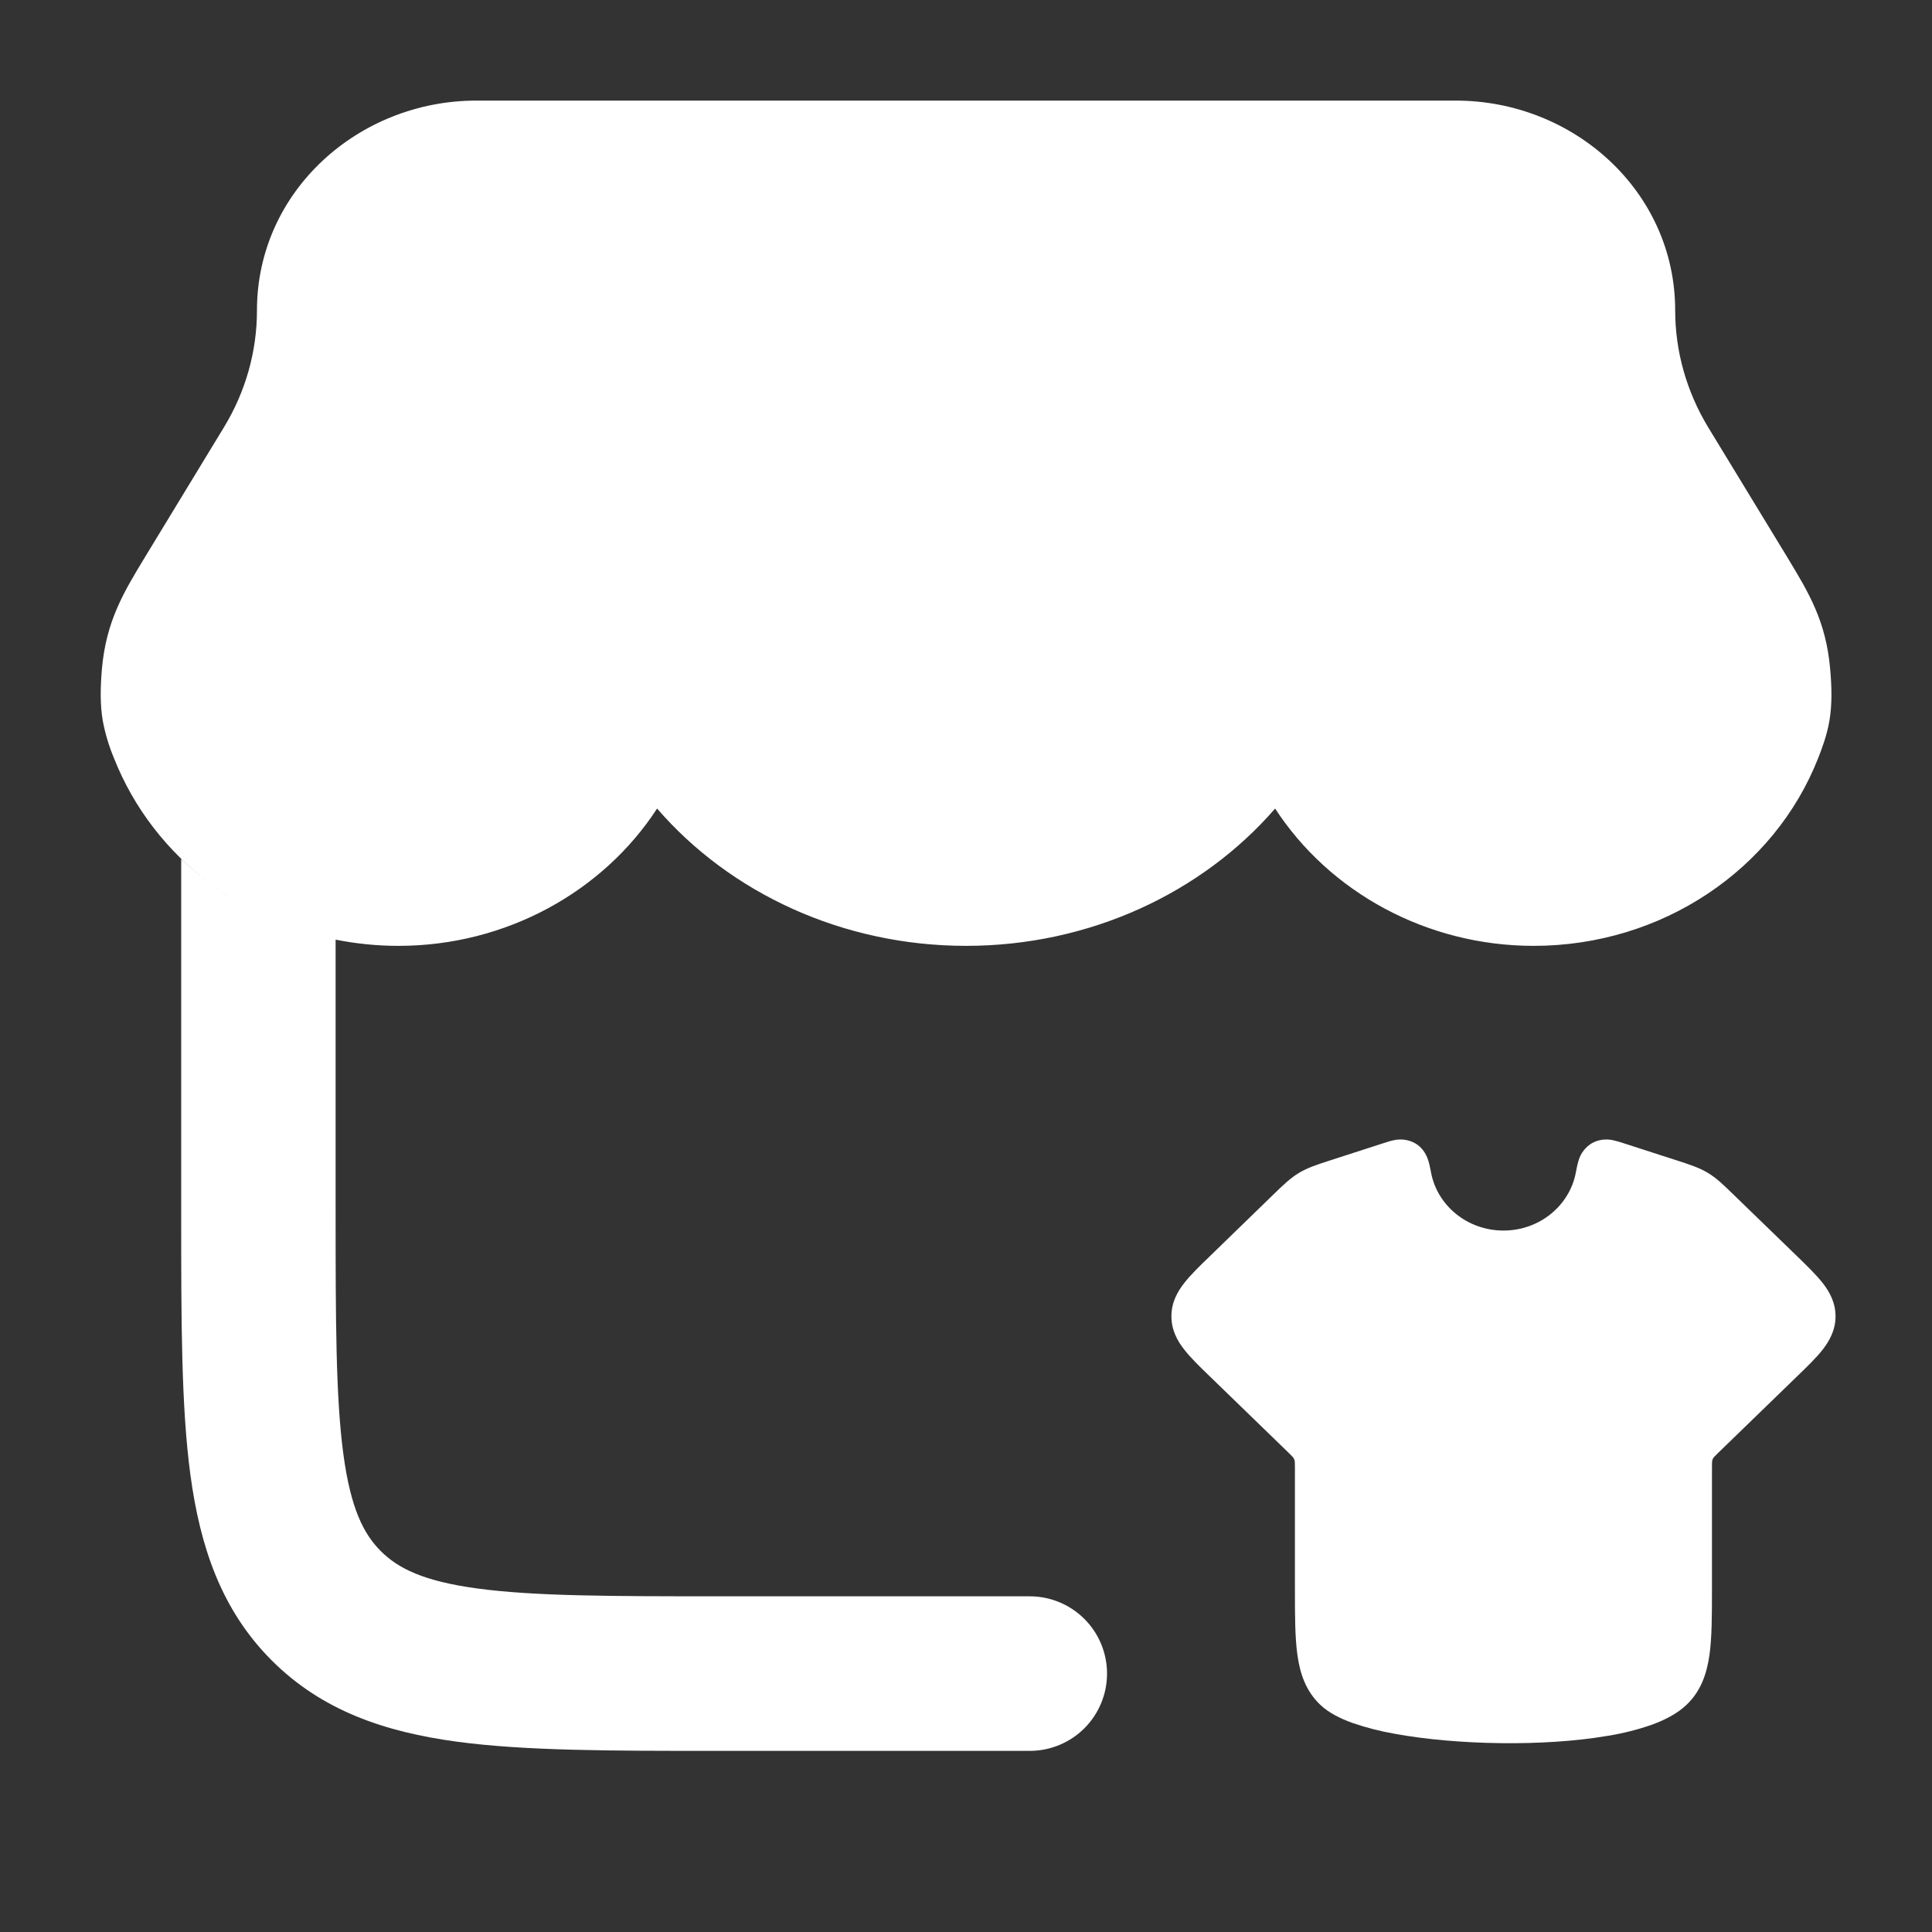
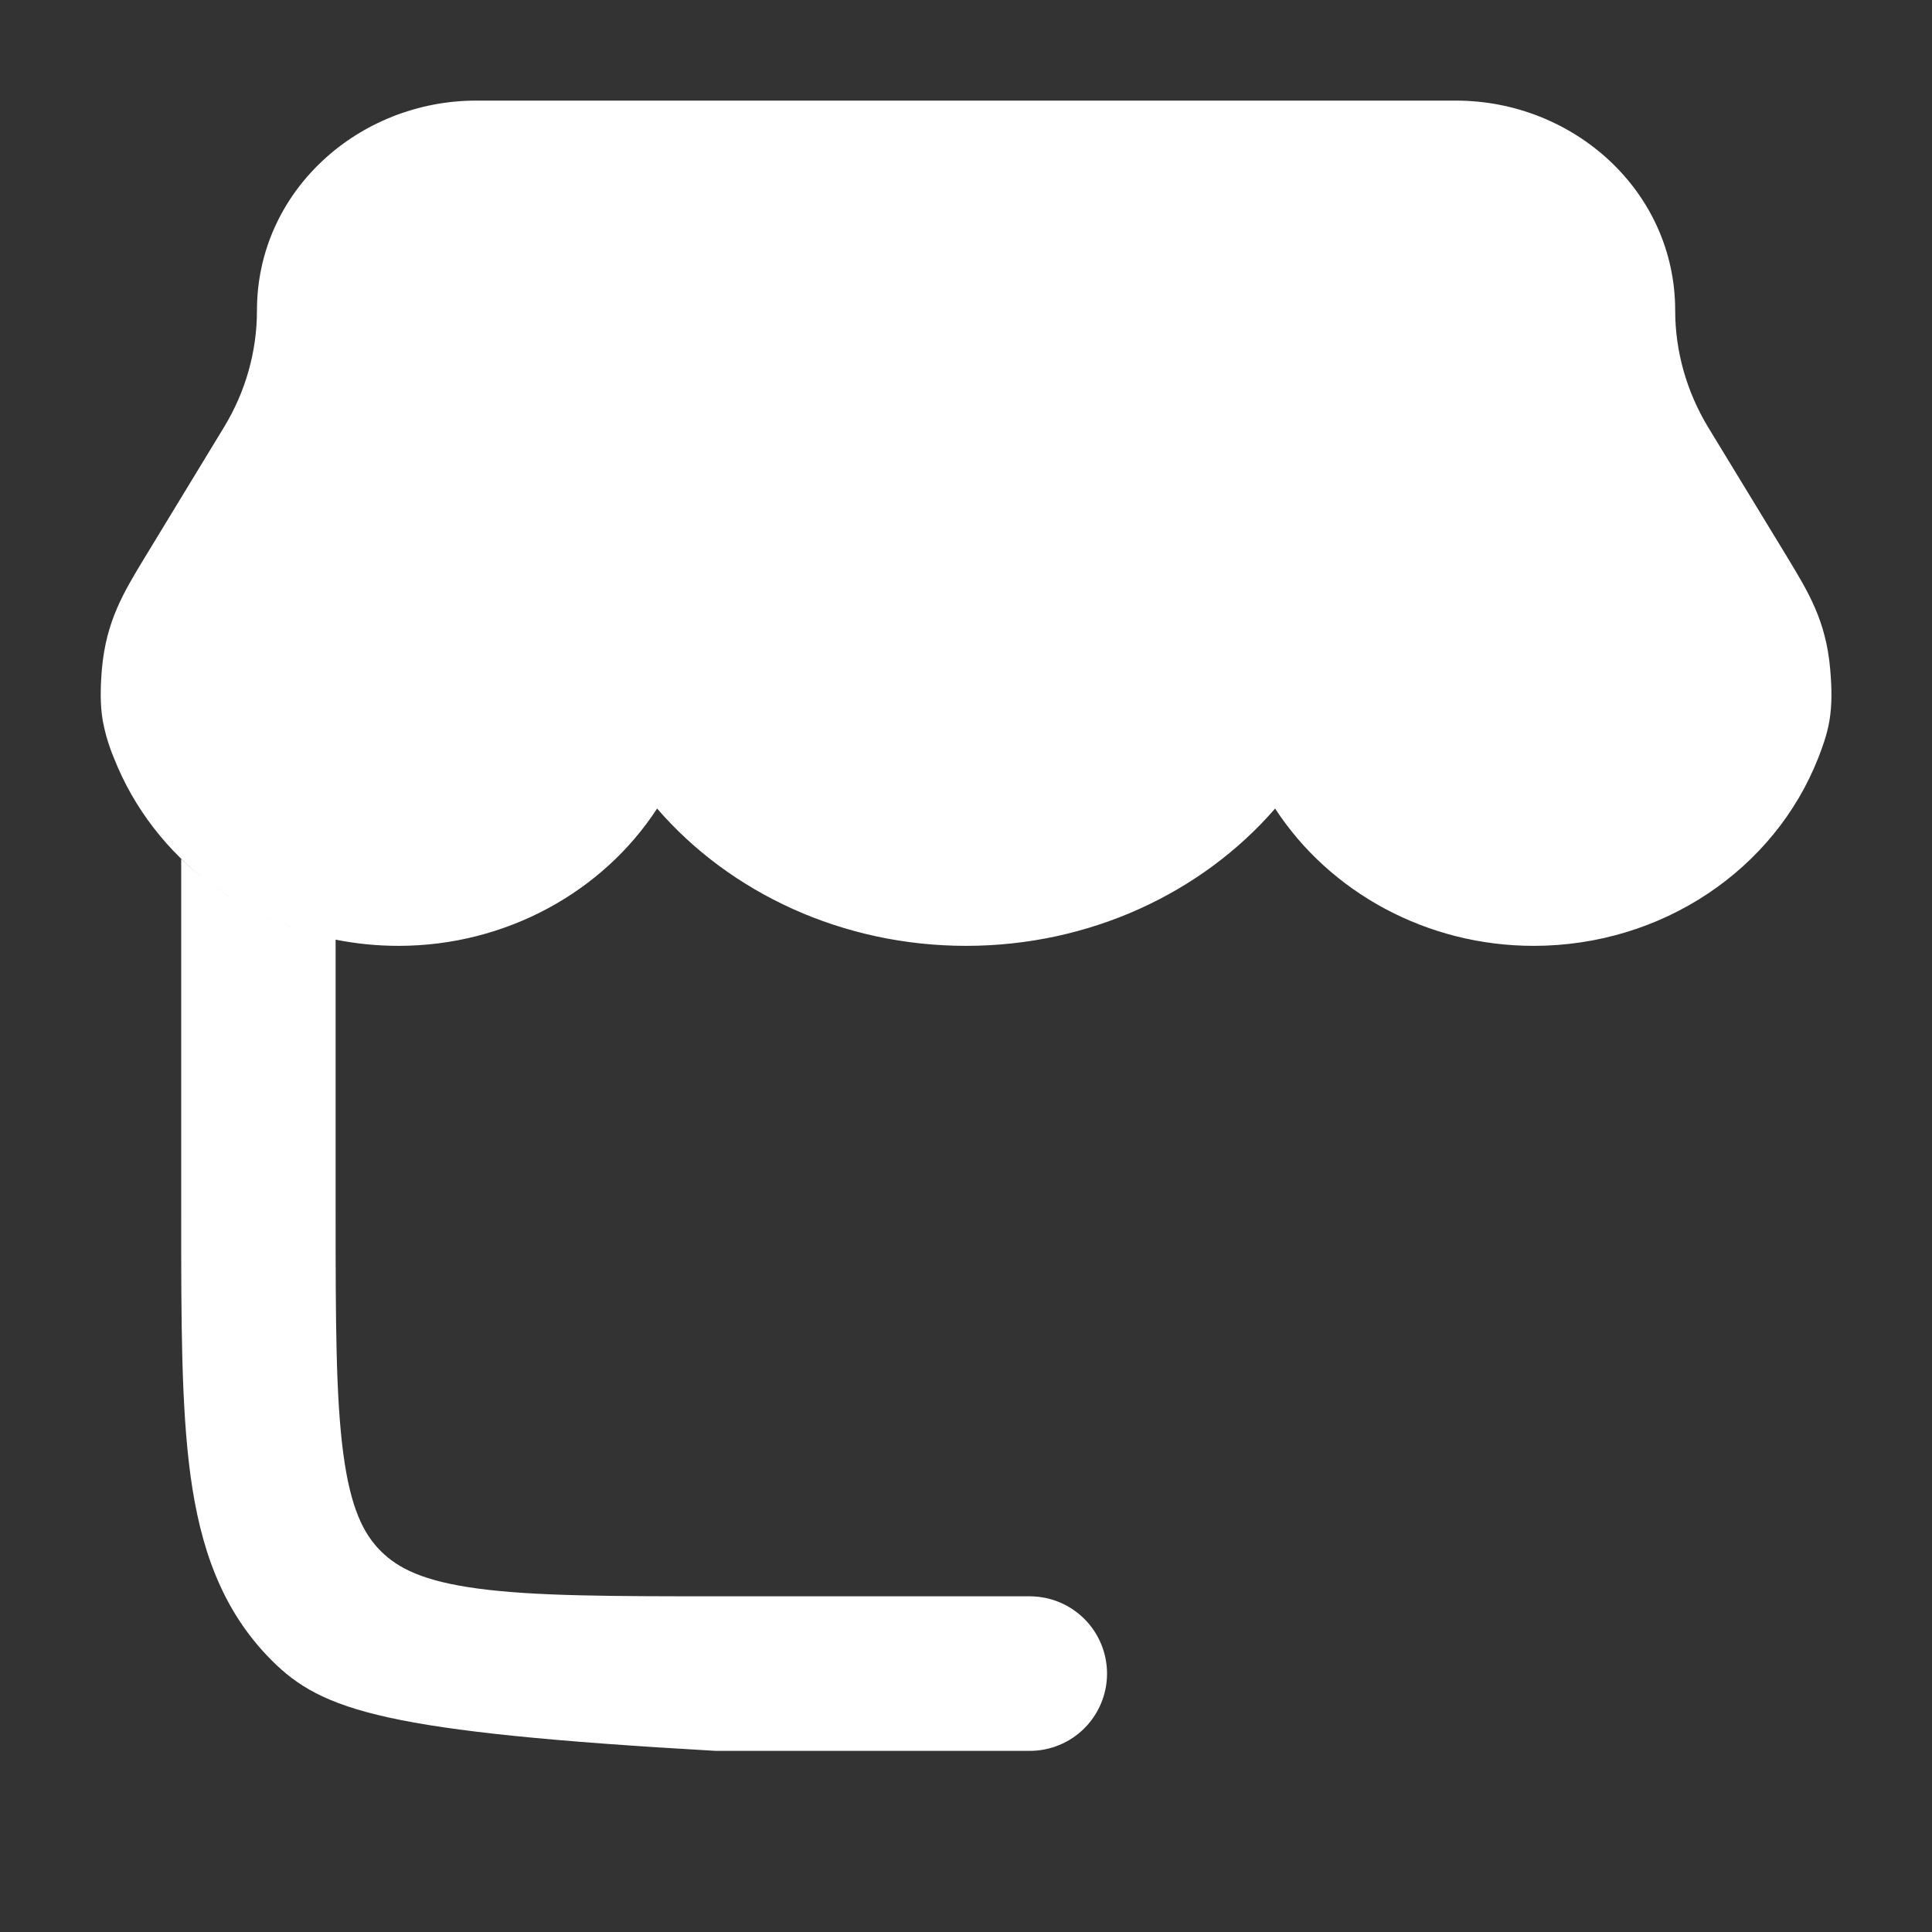
<svg xmlns="http://www.w3.org/2000/svg" fill="none" height="100%" overflow="visible" preserveAspectRatio="none" style="display: block;" viewBox="0 0 28 28" width="100%">
  <rect x="0" y="0" width="28" height="28" fill="#333333" stroke="none" />
  <g id="Icon">
    <g id="Union">
-       <path d="M3.724 4.499C3.724 2.77 5.199 1.458 6.902 1.458H21.1C22.804 1.458 24.278 2.77 24.278 4.499C24.278 5.09 24.442 5.674 24.757 6.194L25.912 8.091L25.914 8.095C26.212 8.587 26.464 9.003 26.524 9.694C26.549 9.972 26.552 10.211 26.514 10.443C26.476 10.665 26.399 10.863 26.35 10.988C25.716 12.6 24.09 13.708 22.227 13.708C20.669 13.708 19.264 12.924 18.48 11.718C17.418 12.943 15.79 13.708 14.001 13.708C12.213 13.708 10.583 12.944 9.523 11.718C8.739 12.924 7.334 13.708 5.775 13.708C5.463 13.708 5.159 13.677 4.864 13.618V17.535C4.864 19.151 4.866 20.25 4.976 21.072C5.082 21.863 5.27 22.231 5.518 22.479C5.767 22.728 6.133 22.916 6.922 23.022C7.744 23.133 8.841 23.135 10.453 23.135H14.924C15.221 23.135 15.506 23.253 15.716 23.463C15.926 23.673 16.044 23.958 16.044 24.255C16.044 24.552 15.926 24.837 15.716 25.047C15.506 25.257 15.221 25.375 14.924 25.375H10.374C8.86 25.375 7.611 25.375 6.623 25.242C5.586 25.102 4.67 24.797 3.936 24.062C3.203 23.328 2.899 22.409 2.759 21.371C2.626 20.382 2.626 19.131 2.626 17.614V12.448C2.76 12.578 2.902 12.698 3.05 12.809C3.216 12.934 3.39 13.046 3.573 13.147C3.836 13.292 4.114 13.411 4.402 13.5C4.112 13.41 3.834 13.291 3.573 13.147C3.392 13.047 3.217 12.934 3.05 12.809C2.428 12.342 1.939 11.716 1.652 10.988C1.578 10.812 1.524 10.63 1.489 10.443C1.45 10.21 1.454 9.972 1.477 9.694C1.539 9.001 1.792 8.585 2.091 8.091L3.244 6.195C3.561 5.675 3.724 5.091 3.724 4.5V4.499Z" fill="white" />
-       <path d="M24.775 23.984C24.811 23.726 24.811 23.401 24.811 23.015V21.258C24.811 21.202 24.811 21.173 24.821 21.148C24.832 21.123 24.852 21.103 24.893 21.064L26.047 19.945C26.19 19.807 26.321 19.68 26.413 19.563C26.513 19.435 26.602 19.277 26.602 19.077C26.602 18.877 26.514 18.719 26.413 18.591C26.322 18.476 26.194 18.351 26.053 18.214L25.114 17.304C24.98 17.174 24.877 17.073 24.75 16.997C24.624 16.922 24.485 16.877 24.306 16.819L23.529 16.568C23.485 16.553 23.426 16.535 23.374 16.524C23.271 16.502 23.163 16.517 23.071 16.568C22.977 16.625 22.907 16.715 22.877 16.822C22.86 16.874 22.837 16.999 22.837 16.999C22.747 17.467 22.318 17.834 21.789 17.834C21.26 17.834 20.831 17.467 20.741 16.999C20.741 16.999 20.718 16.874 20.701 16.822C20.684 16.77 20.64 16.644 20.507 16.568C20.414 16.517 20.307 16.502 20.204 16.524C20.153 16.534 20.096 16.552 20.052 16.567L20.049 16.568L19.272 16.819C19.093 16.877 18.953 16.922 18.828 16.997C18.701 17.073 18.597 17.174 18.463 17.304L17.531 18.209C17.388 18.347 17.257 18.474 17.166 18.591C17.064 18.719 16.977 18.876 16.977 19.077C16.977 19.278 17.064 19.435 17.166 19.563C17.257 19.68 17.388 19.807 17.531 19.945L18.685 21.064C18.725 21.103 18.745 21.123 18.756 21.148C18.767 21.173 18.767 21.202 18.767 21.258V23.015C18.767 23.401 18.767 23.726 18.803 23.984C18.841 24.258 18.926 24.507 19.132 24.705C19.257 24.825 19.43 24.908 19.6 24.97C19.799 25.038 20.004 25.091 20.212 25.127C20.662 25.21 21.204 25.256 21.744 25.263C22.284 25.27 22.834 25.237 23.3 25.157C23.519 25.122 23.734 25.068 23.943 24.995C24.128 24.927 24.31 24.835 24.445 24.705C24.651 24.507 24.736 24.258 24.775 23.984Z" fill="white" />
+       <path d="M3.724 4.499C3.724 2.77 5.199 1.458 6.902 1.458H21.1C22.804 1.458 24.278 2.77 24.278 4.499C24.278 5.09 24.442 5.674 24.757 6.194L25.912 8.091L25.914 8.095C26.212 8.587 26.464 9.003 26.524 9.694C26.549 9.972 26.552 10.211 26.514 10.443C26.476 10.665 26.399 10.863 26.35 10.988C25.716 12.6 24.09 13.708 22.227 13.708C20.669 13.708 19.264 12.924 18.48 11.718C17.418 12.943 15.79 13.708 14.001 13.708C12.213 13.708 10.583 12.944 9.523 11.718C8.739 12.924 7.334 13.708 5.775 13.708C5.463 13.708 5.159 13.677 4.864 13.618V17.535C4.864 19.151 4.866 20.25 4.976 21.072C5.082 21.863 5.27 22.231 5.518 22.479C5.767 22.728 6.133 22.916 6.922 23.022C7.744 23.133 8.841 23.135 10.453 23.135H14.924C15.221 23.135 15.506 23.253 15.716 23.463C15.926 23.673 16.044 23.958 16.044 24.255C16.044 24.552 15.926 24.837 15.716 25.047C15.506 25.257 15.221 25.375 14.924 25.375H10.374C5.586 25.102 4.67 24.797 3.936 24.062C3.203 23.328 2.899 22.409 2.759 21.371C2.626 20.382 2.626 19.131 2.626 17.614V12.448C2.76 12.578 2.902 12.698 3.05 12.809C3.216 12.934 3.39 13.046 3.573 13.147C3.836 13.292 4.114 13.411 4.402 13.5C4.112 13.41 3.834 13.291 3.573 13.147C3.392 13.047 3.217 12.934 3.05 12.809C2.428 12.342 1.939 11.716 1.652 10.988C1.578 10.812 1.524 10.63 1.489 10.443C1.45 10.21 1.454 9.972 1.477 9.694C1.539 9.001 1.792 8.585 2.091 8.091L3.244 6.195C3.561 5.675 3.724 5.091 3.724 4.5V4.499Z" fill="white" />
    </g>
  </g>
</svg>